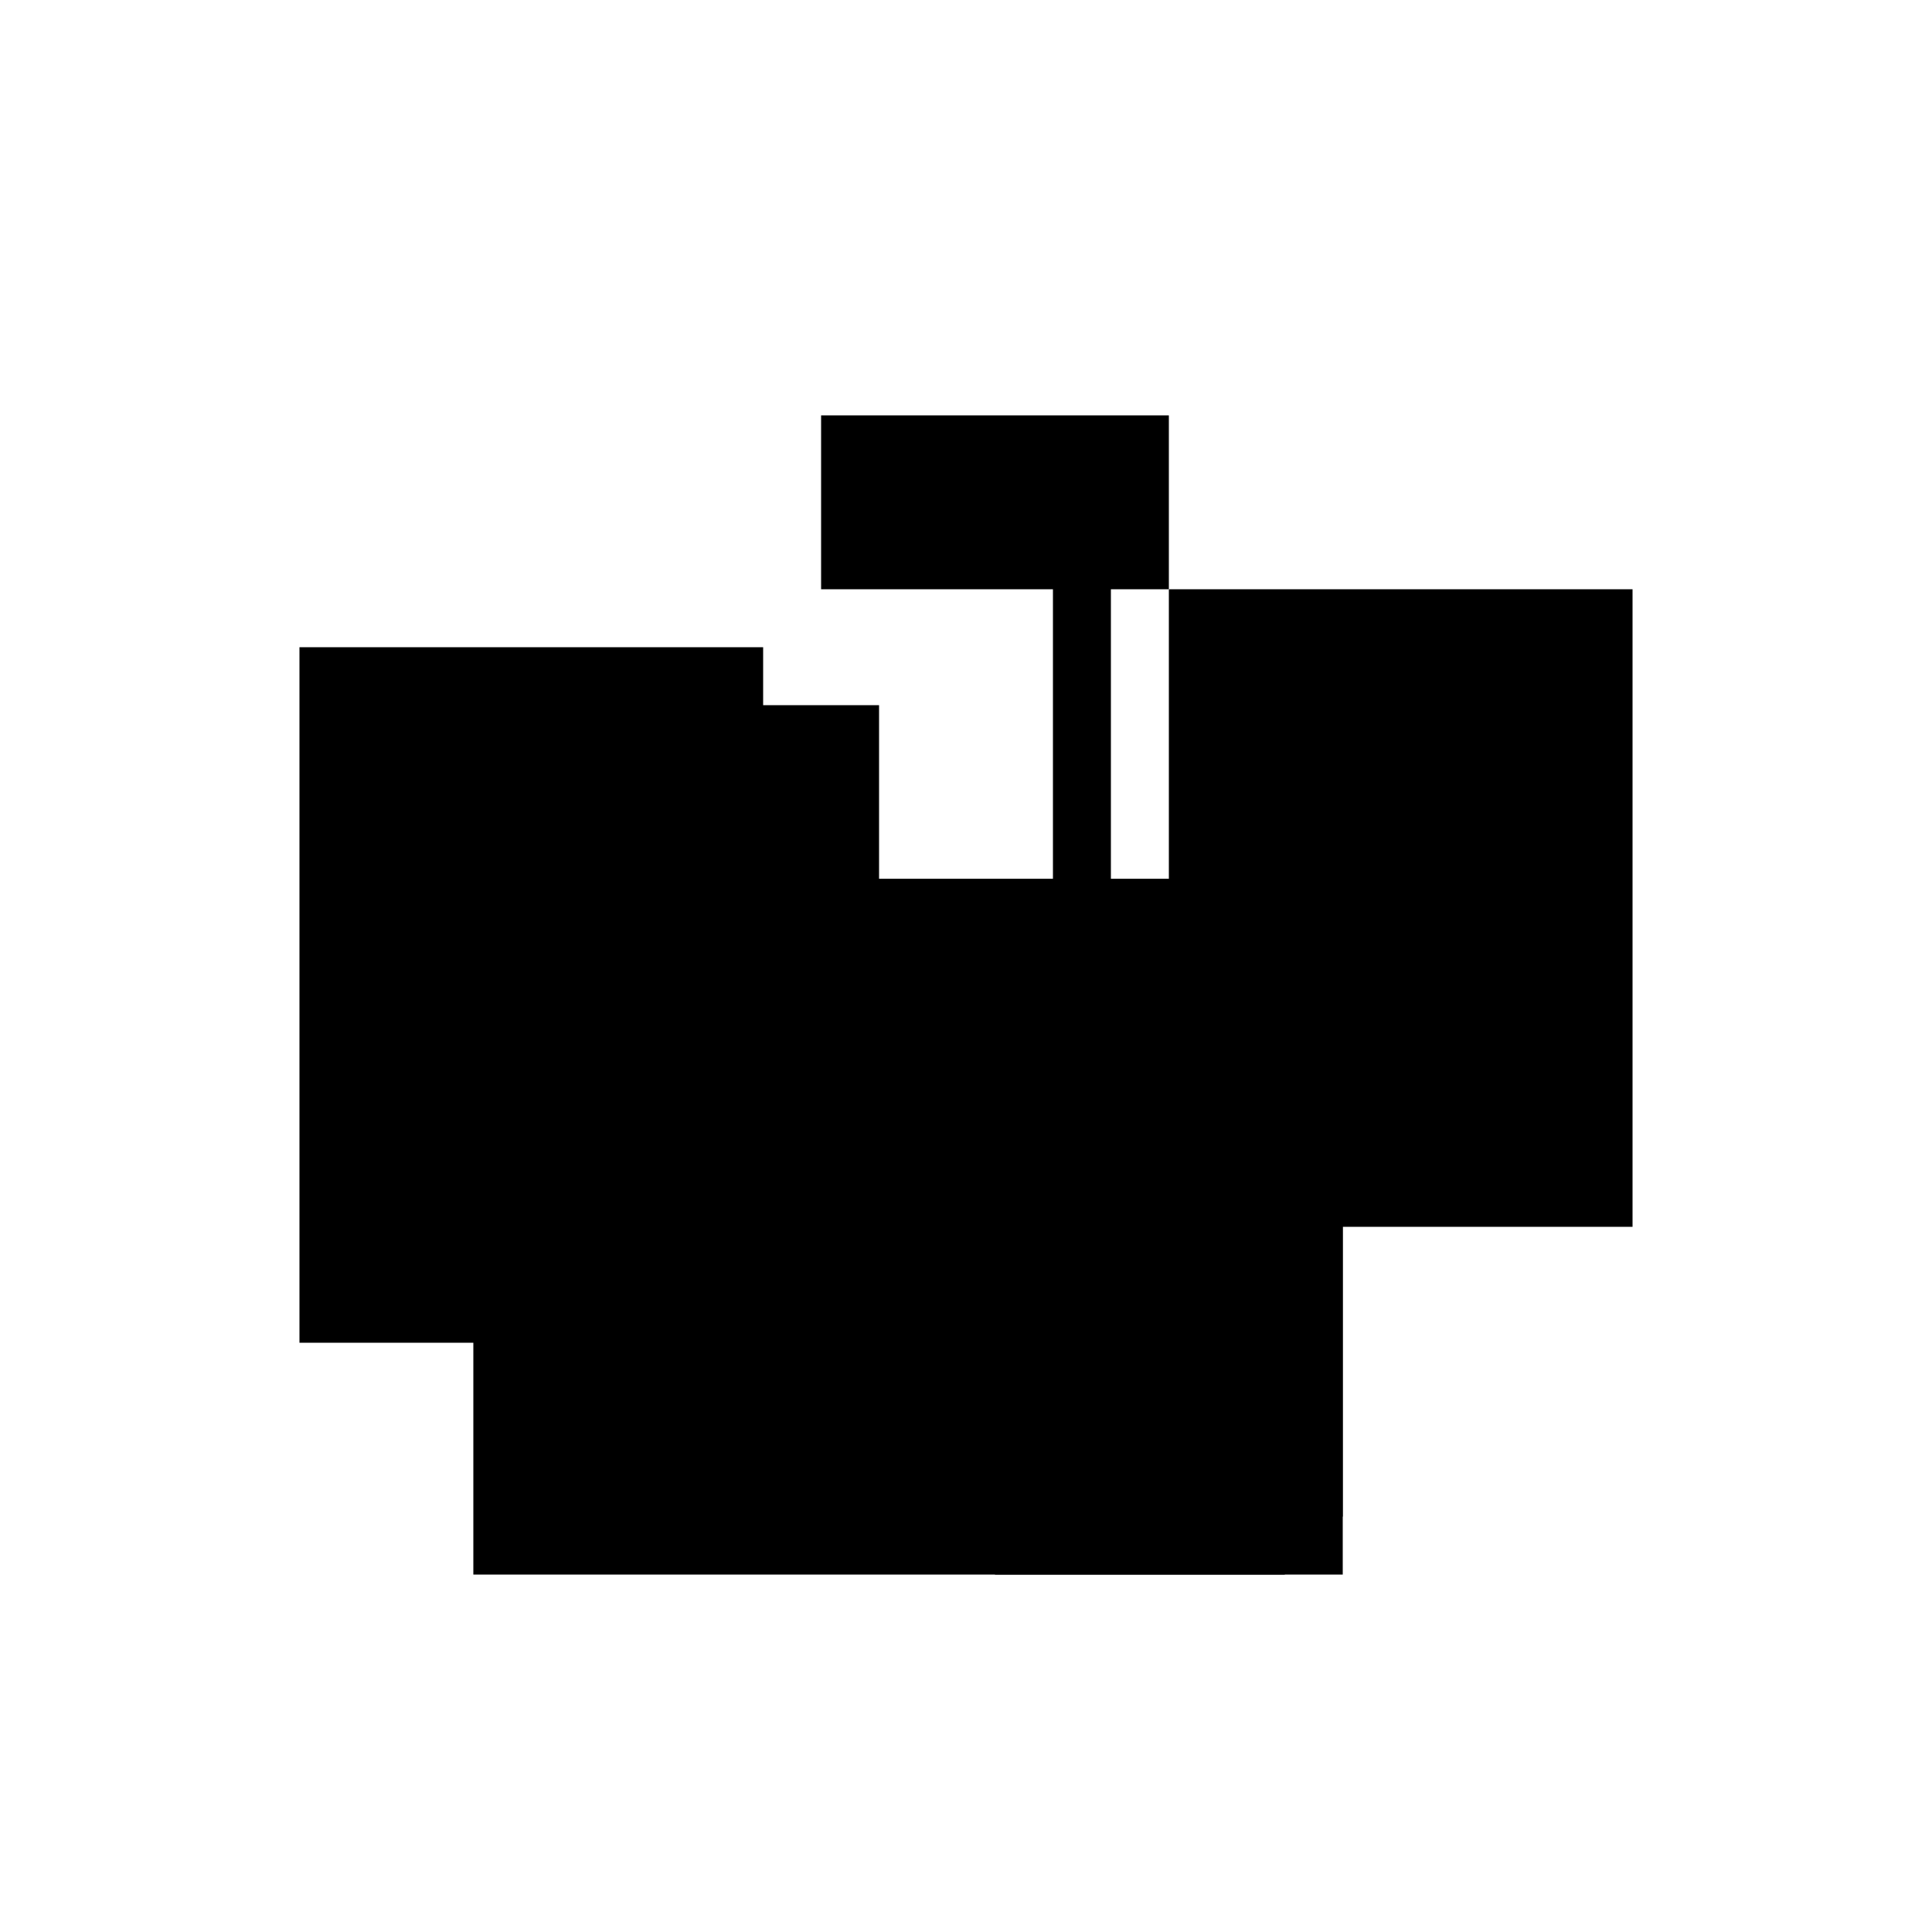
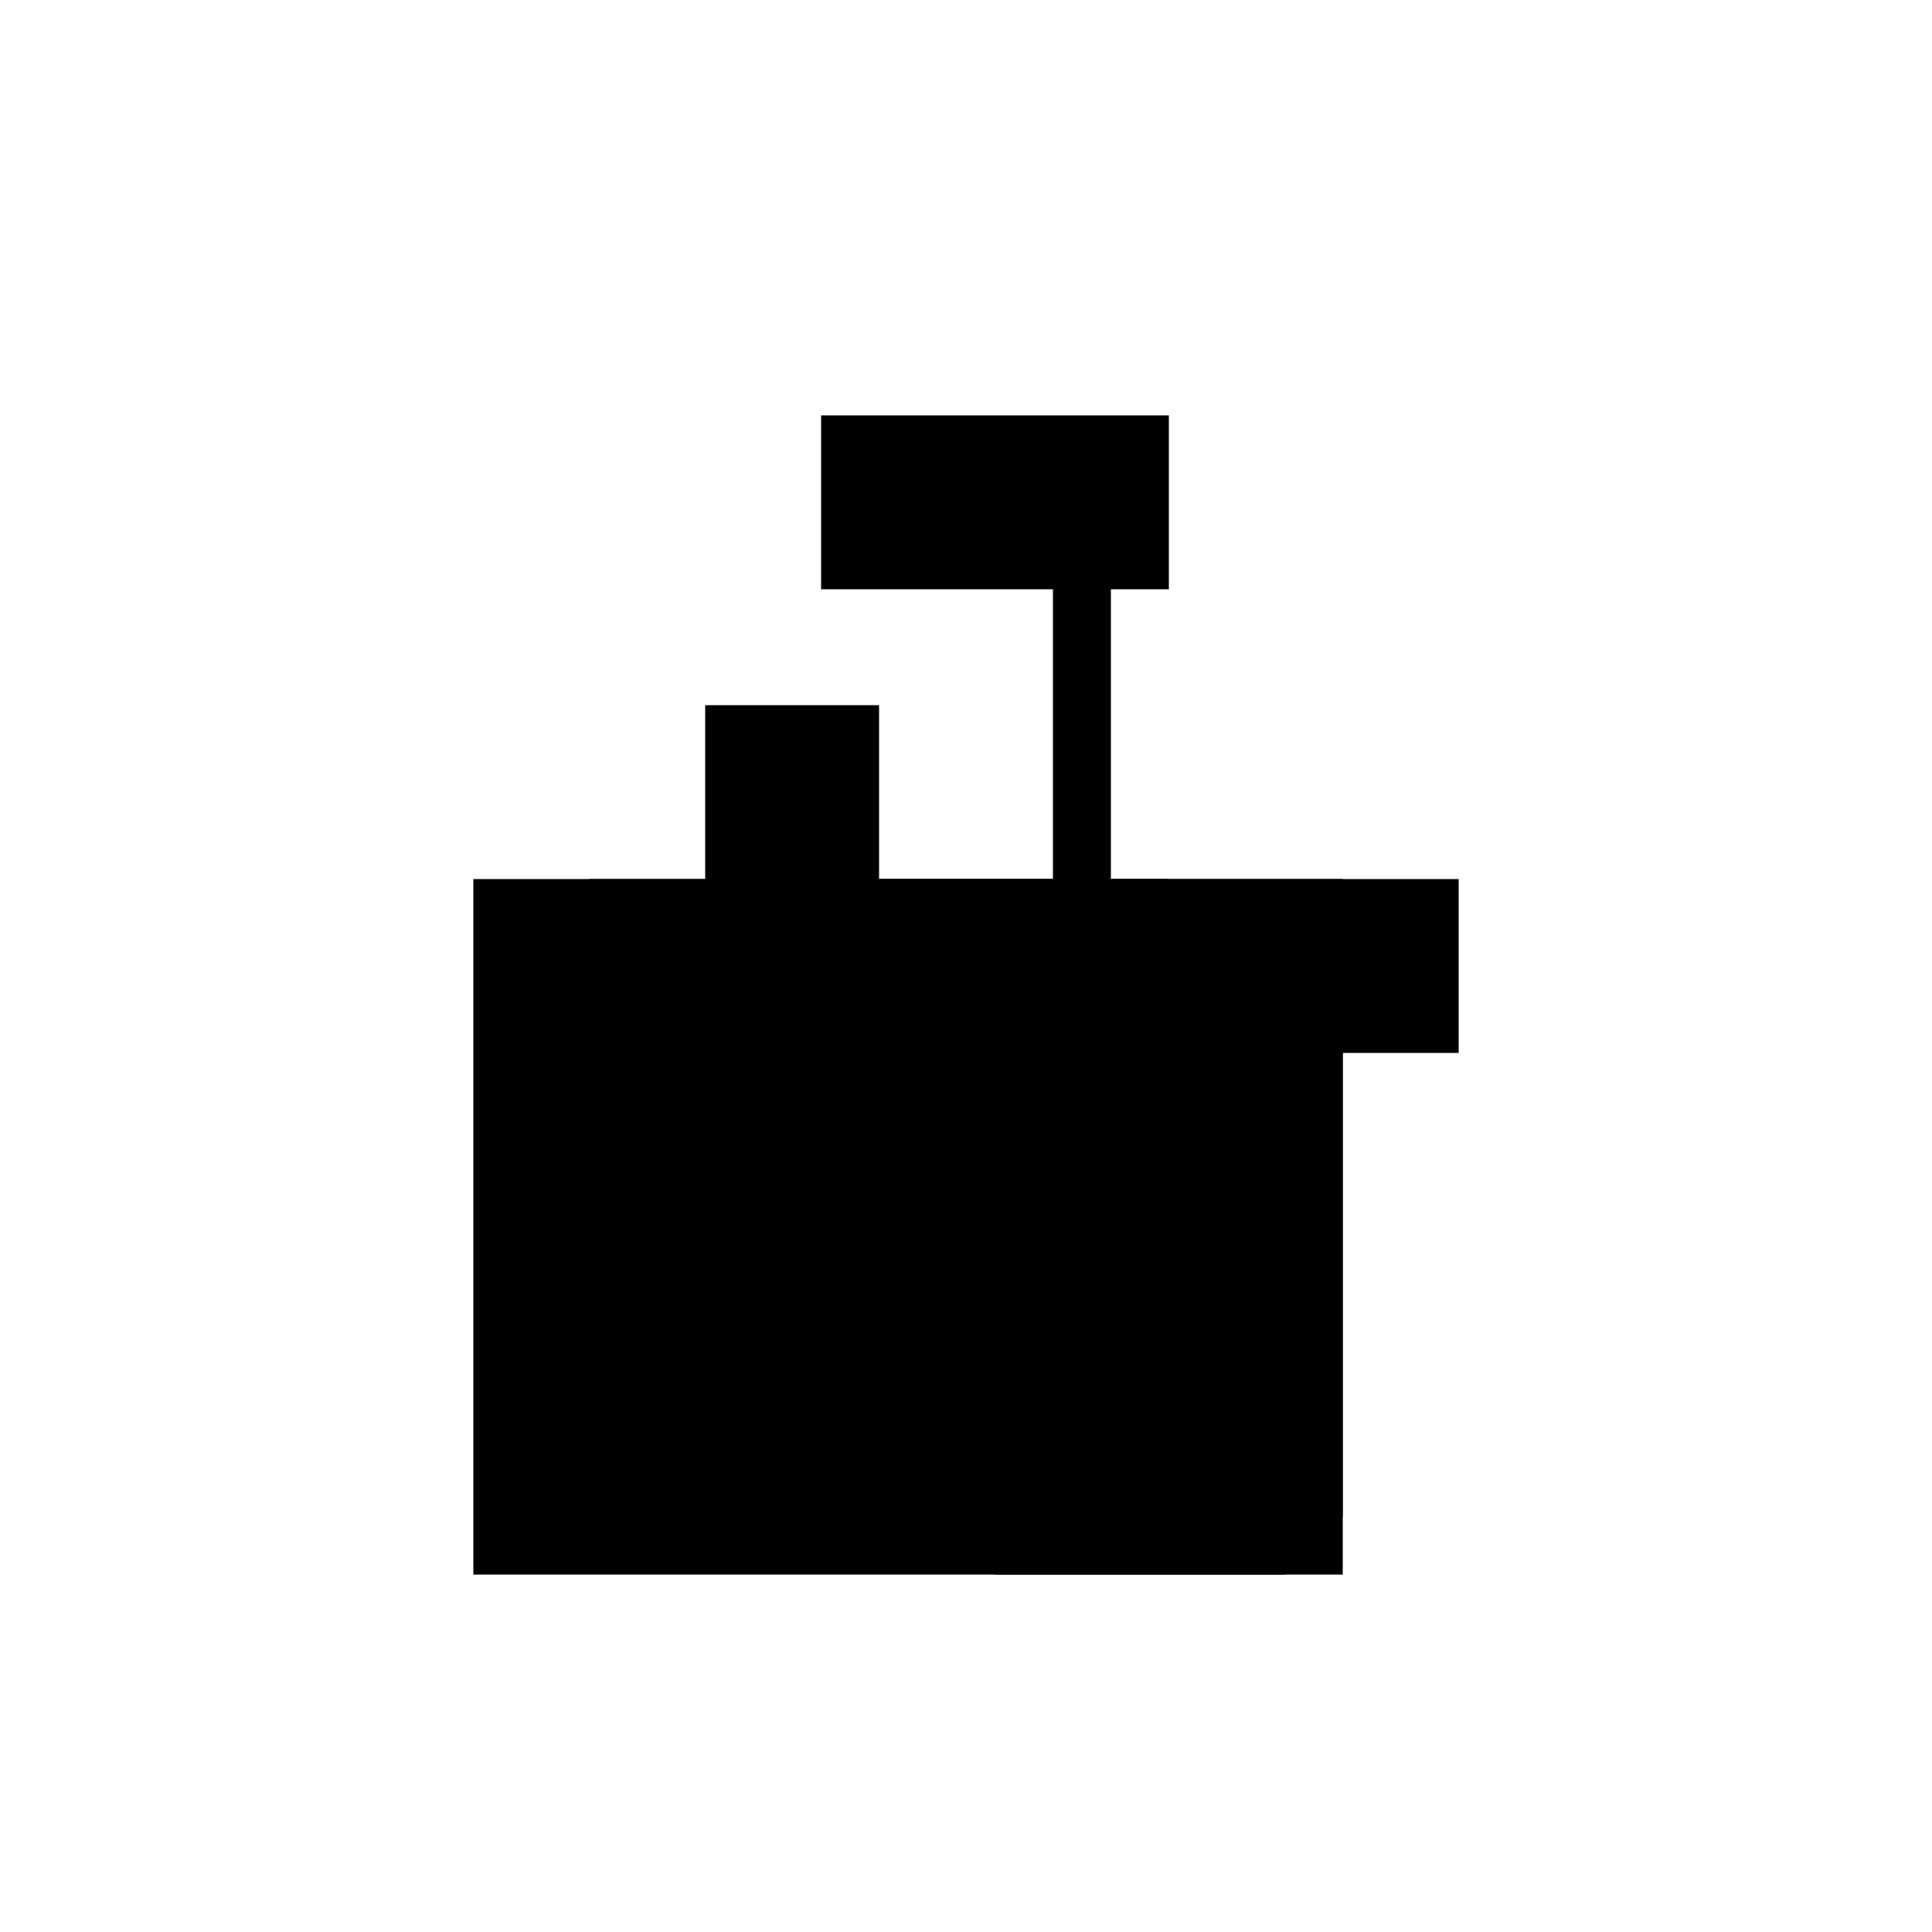
<svg xmlns="http://www.w3.org/2000/svg" version="1.1" xml:space="preserve" style="background-color: white;" viewBox="0,0,150,150">
  <rect x="45.75" y="68.25" width="67.5" height="13.5" fill="hsla(120, 95%, 90%, 1.1)" />
-   <rect x="23.25" y="50.25" width="36" height="54" fill="hsla(0, 53%, 40%, 1.1)" />
  <rect x="72.75" y="72.75" width="31.5" height="45" fill="hsla(264, 46%, 26%, 1.4)" />
  <rect x="54.75" y="54.75" width="13.5" height="40.5" fill="hsla(168, 20%, 40%, 0.6)" />
  <rect x="36.75" y="68.25" width="67.5" height="54" fill="hsla(72, 95%, 26%, 1.3)" />
  <rect x="81.75" y="36.75" width="4.5" height="49.5" fill="hsla(312, 6%, 86%, 0.5)" />
  <rect x="63.75" y="32.25" width="27" height="13.5" fill="hsla(216, 40%, 86%, 1.1)" />
  <rect x="54.75" y="68.25" width="36" height="36" fill="hsla(168, 53%, 60%, 0.9)" />
  <rect x="77.25" y="95.25" width="22.5" height="27" fill="hsla(288, 33%, 80%, 1.4)" />
-   <rect x="90.75" y="45.75" width="36" height="49.5" fill="hsla(360, 53%, 20%, 1.2)" />
  <circle cx="63.75" cy="90.75" r="13.5" fill="hsla(216, 50%, 50%, 0.8)" />
</svg>